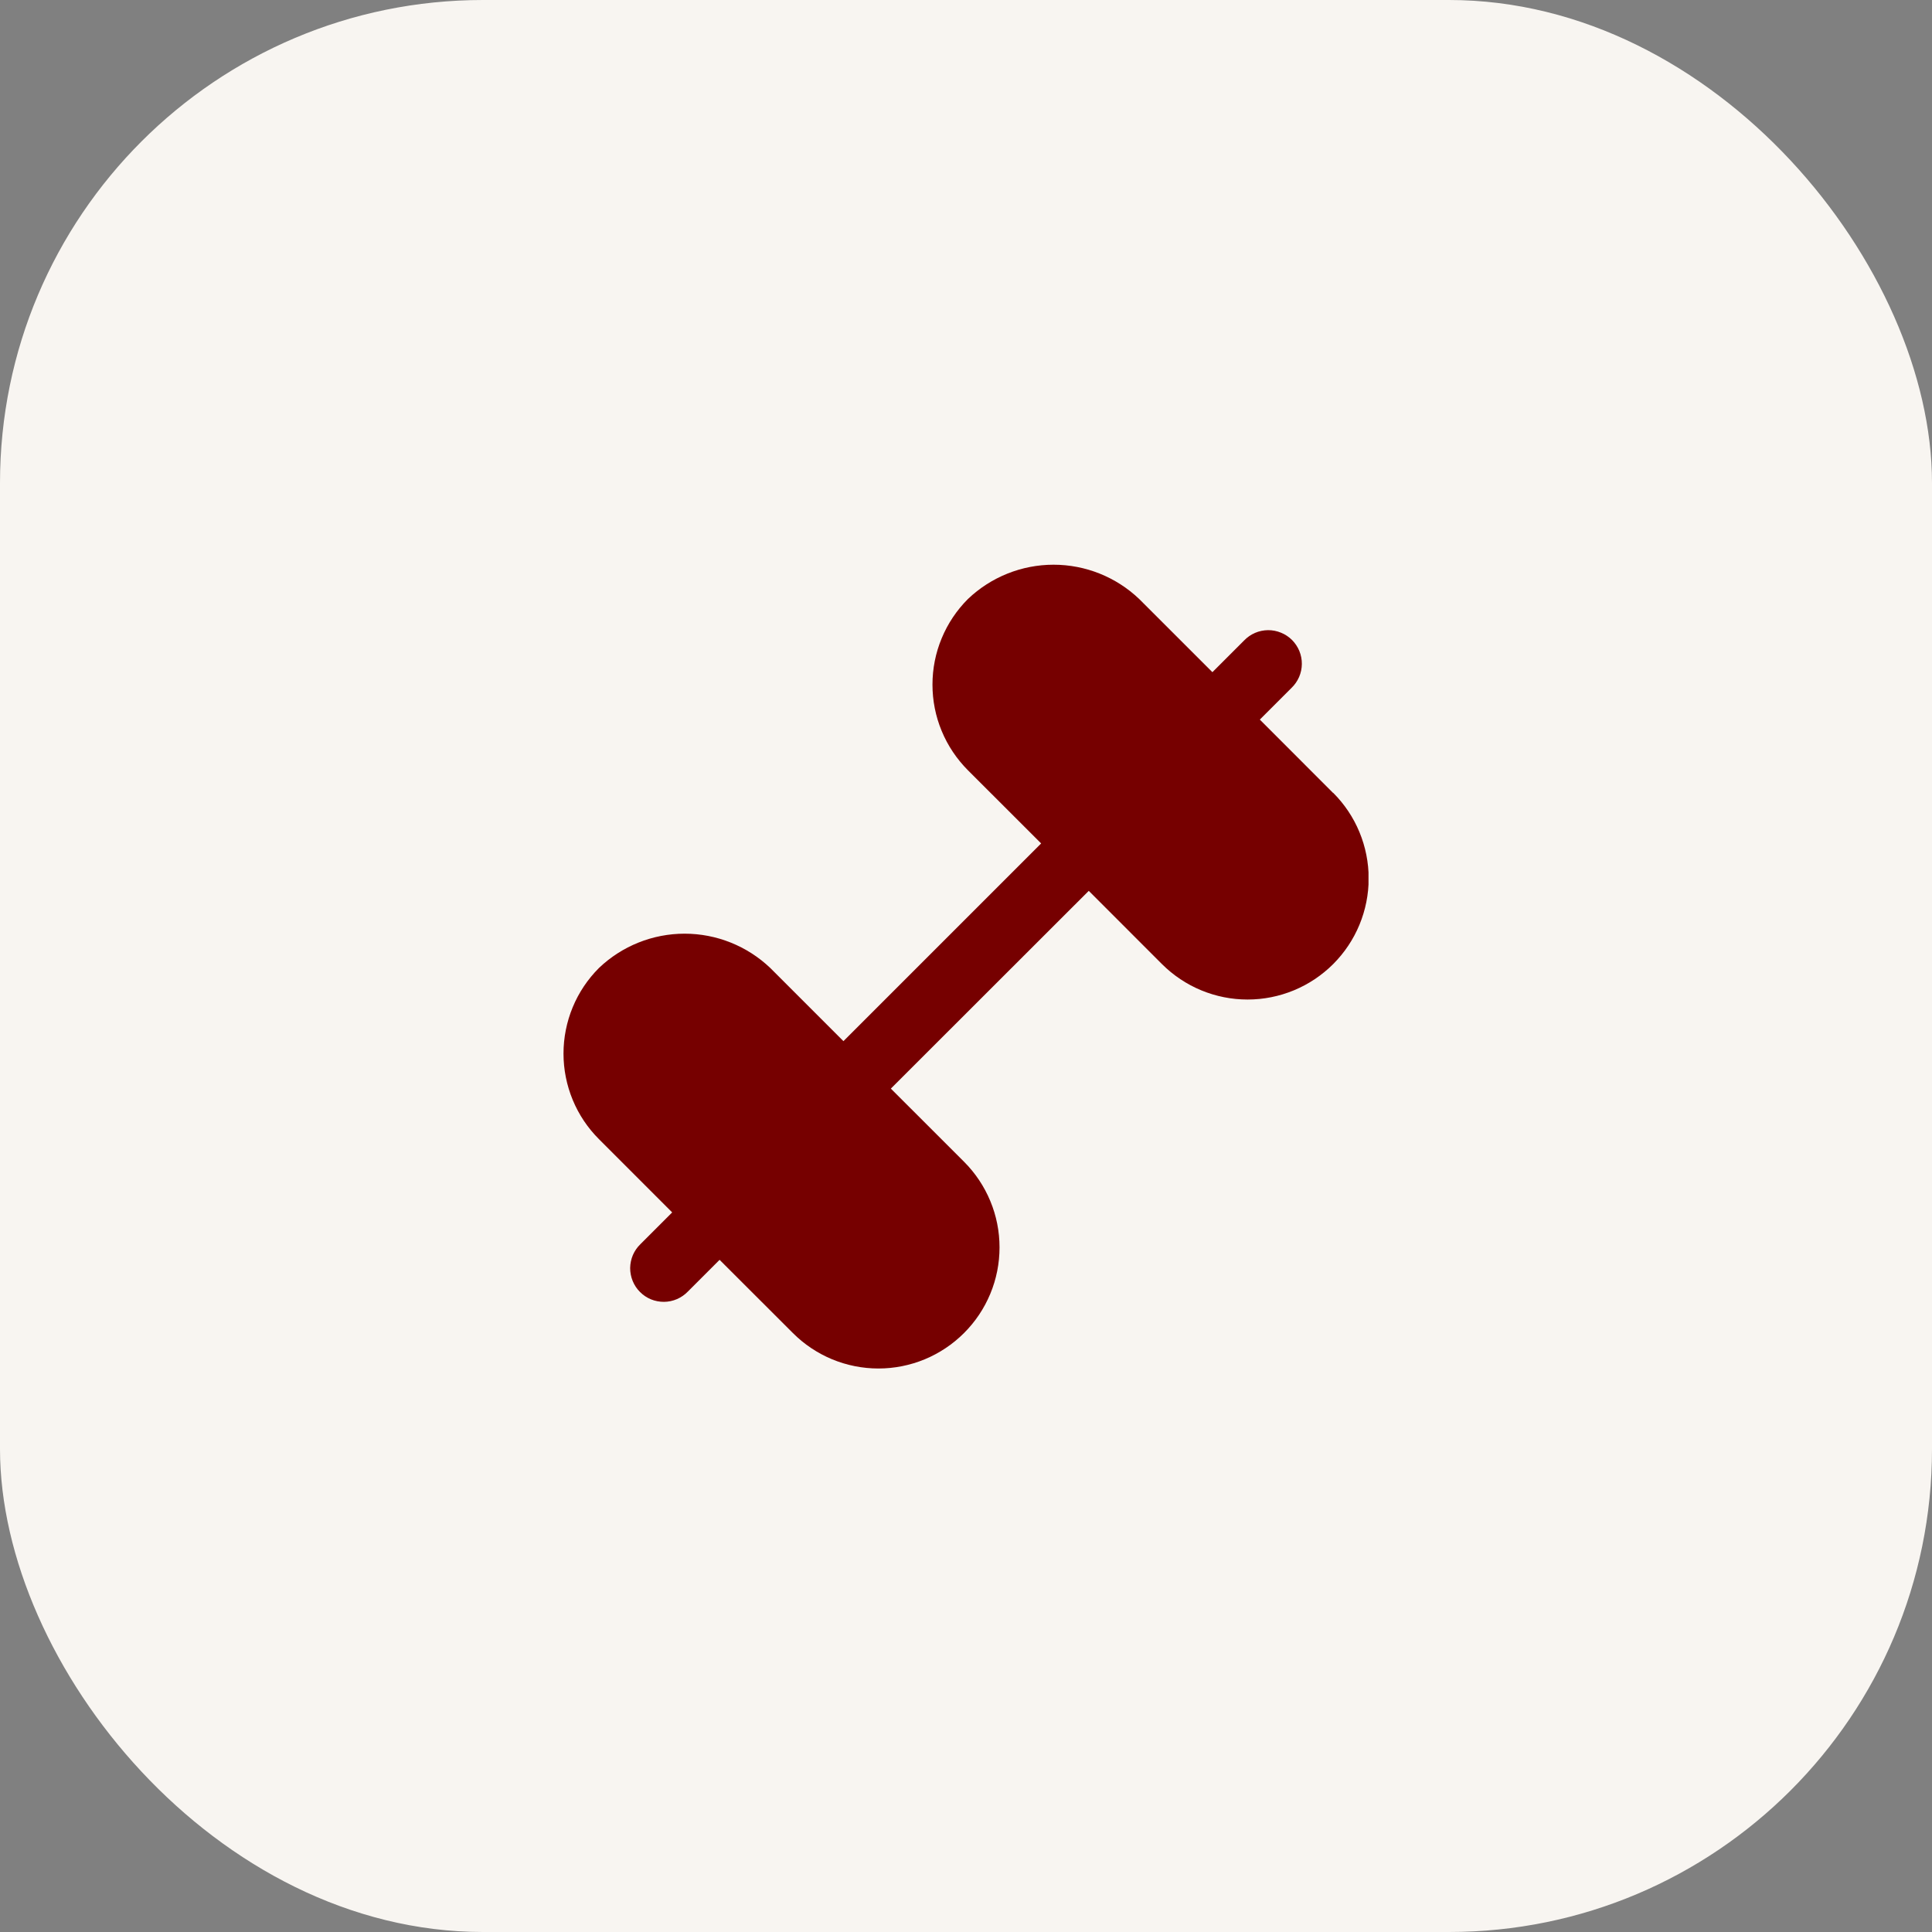
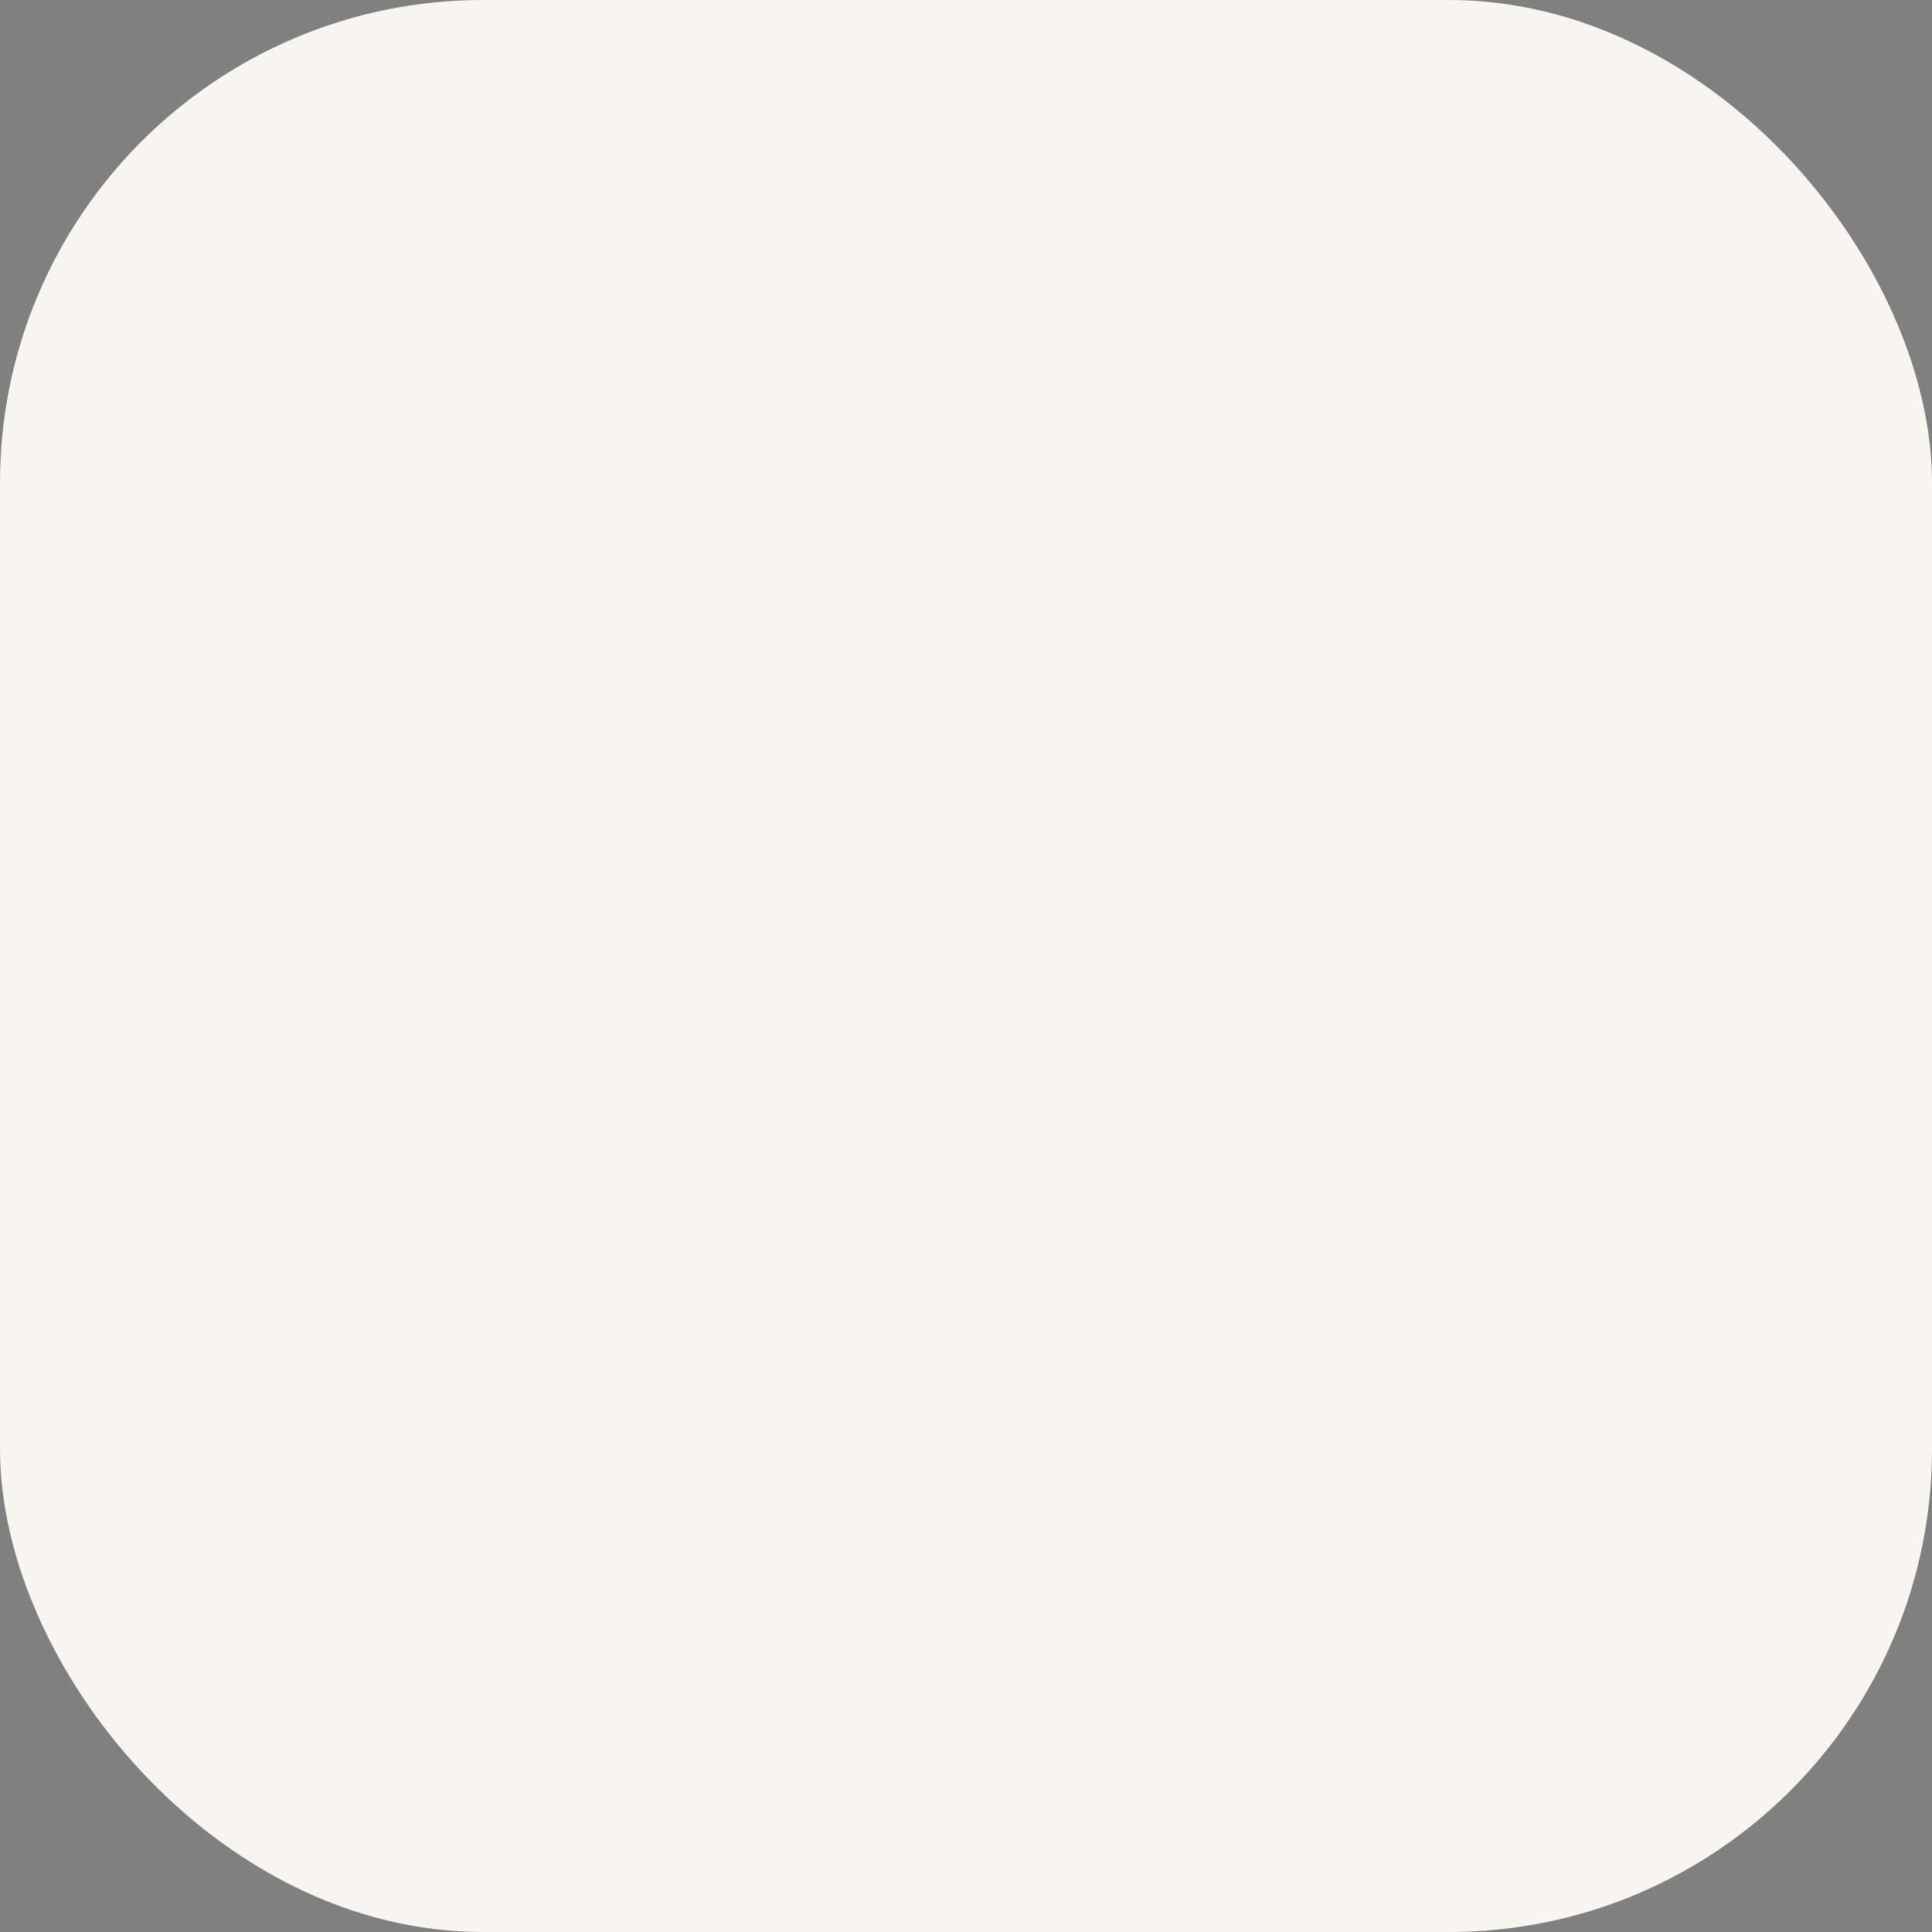
<svg xmlns="http://www.w3.org/2000/svg" width="48" height="48" viewBox="0 0 48 48" fill="none">
  <rect x="0" y="0" width="48" height="48" fill="#808080" stroke="none" />
  <rect width="48" height="48" rx="12" fill="#F8F5F1" />
  <g clip-path="url(#clip0_196_8936)">
-     <path d="M33.118 19.698L31.3 17.878L32.089 17.089C32.169 17.012 32.232 16.92 32.276 16.819C32.32 16.717 32.343 16.608 32.344 16.497C32.345 16.386 32.324 16.277 32.282 16.174C32.24 16.072 32.178 15.979 32.1 15.9C32.021 15.822 31.928 15.76 31.826 15.719C31.724 15.677 31.614 15.655 31.503 15.656C31.392 15.658 31.283 15.68 31.181 15.724C31.08 15.768 30.988 15.831 30.911 15.911L30.122 16.7L28.303 14.882C27.729 14.335 26.968 14.03 26.175 14.03C25.384 14.03 24.622 14.335 24.048 14.882C23.769 15.161 23.547 15.493 23.396 15.858C23.244 16.223 23.167 16.614 23.167 17.009C23.167 17.404 23.244 17.796 23.396 18.161C23.547 18.526 23.769 18.857 24.048 19.137L25.867 20.955L20.955 25.867L19.136 24.048C18.562 23.502 17.801 23.197 17.009 23.197C16.217 23.197 15.455 23.502 14.882 24.048C14.602 24.328 14.38 24.659 14.229 25.024C14.078 25.389 14 25.781 14 26.176C14 26.571 14.078 26.962 14.229 27.327C14.38 27.692 14.602 28.024 14.882 28.303L16.7 30.122L15.911 30.911C15.831 30.988 15.768 31.08 15.724 31.181C15.681 31.283 15.658 31.392 15.656 31.503C15.656 31.614 15.677 31.723 15.719 31.826C15.761 31.928 15.822 32.021 15.901 32.099C15.979 32.178 16.072 32.24 16.174 32.282C16.277 32.324 16.386 32.344 16.497 32.344C16.608 32.343 16.717 32.32 16.819 32.276C16.92 32.232 17.012 32.169 17.089 32.089L17.878 31.3L19.698 33.118C19.977 33.398 20.308 33.619 20.673 33.771C21.038 33.922 21.43 34 21.825 34C22.22 34 22.611 33.922 22.976 33.771C23.341 33.619 23.672 33.398 23.952 33.118C24.231 32.839 24.453 32.508 24.604 32.143C24.756 31.778 24.833 31.386 24.833 30.991C24.833 30.596 24.756 30.205 24.604 29.84C24.453 29.475 24.231 29.143 23.952 28.864L22.133 27.046L27.05 22.133L28.868 23.952C29.148 24.231 29.479 24.453 29.844 24.604C30.209 24.755 30.6 24.833 30.995 24.833C31.391 24.833 31.782 24.755 32.147 24.604C32.512 24.453 32.843 24.231 33.123 23.952C33.402 23.672 33.624 23.341 33.775 22.976C33.926 22.611 34.004 22.22 34.004 21.825C34.004 21.43 33.926 21.038 33.775 20.673C33.624 20.308 33.402 19.977 33.123 19.698H33.118Z" fill="#760000" />
-   </g>
+     </g>
  <defs>
    <clipPath id="clip0_196_8936">
      <rect width="20" height="20" fill="white" transform="translate(14 14)" />
    </clipPath>
  </defs>
</svg>